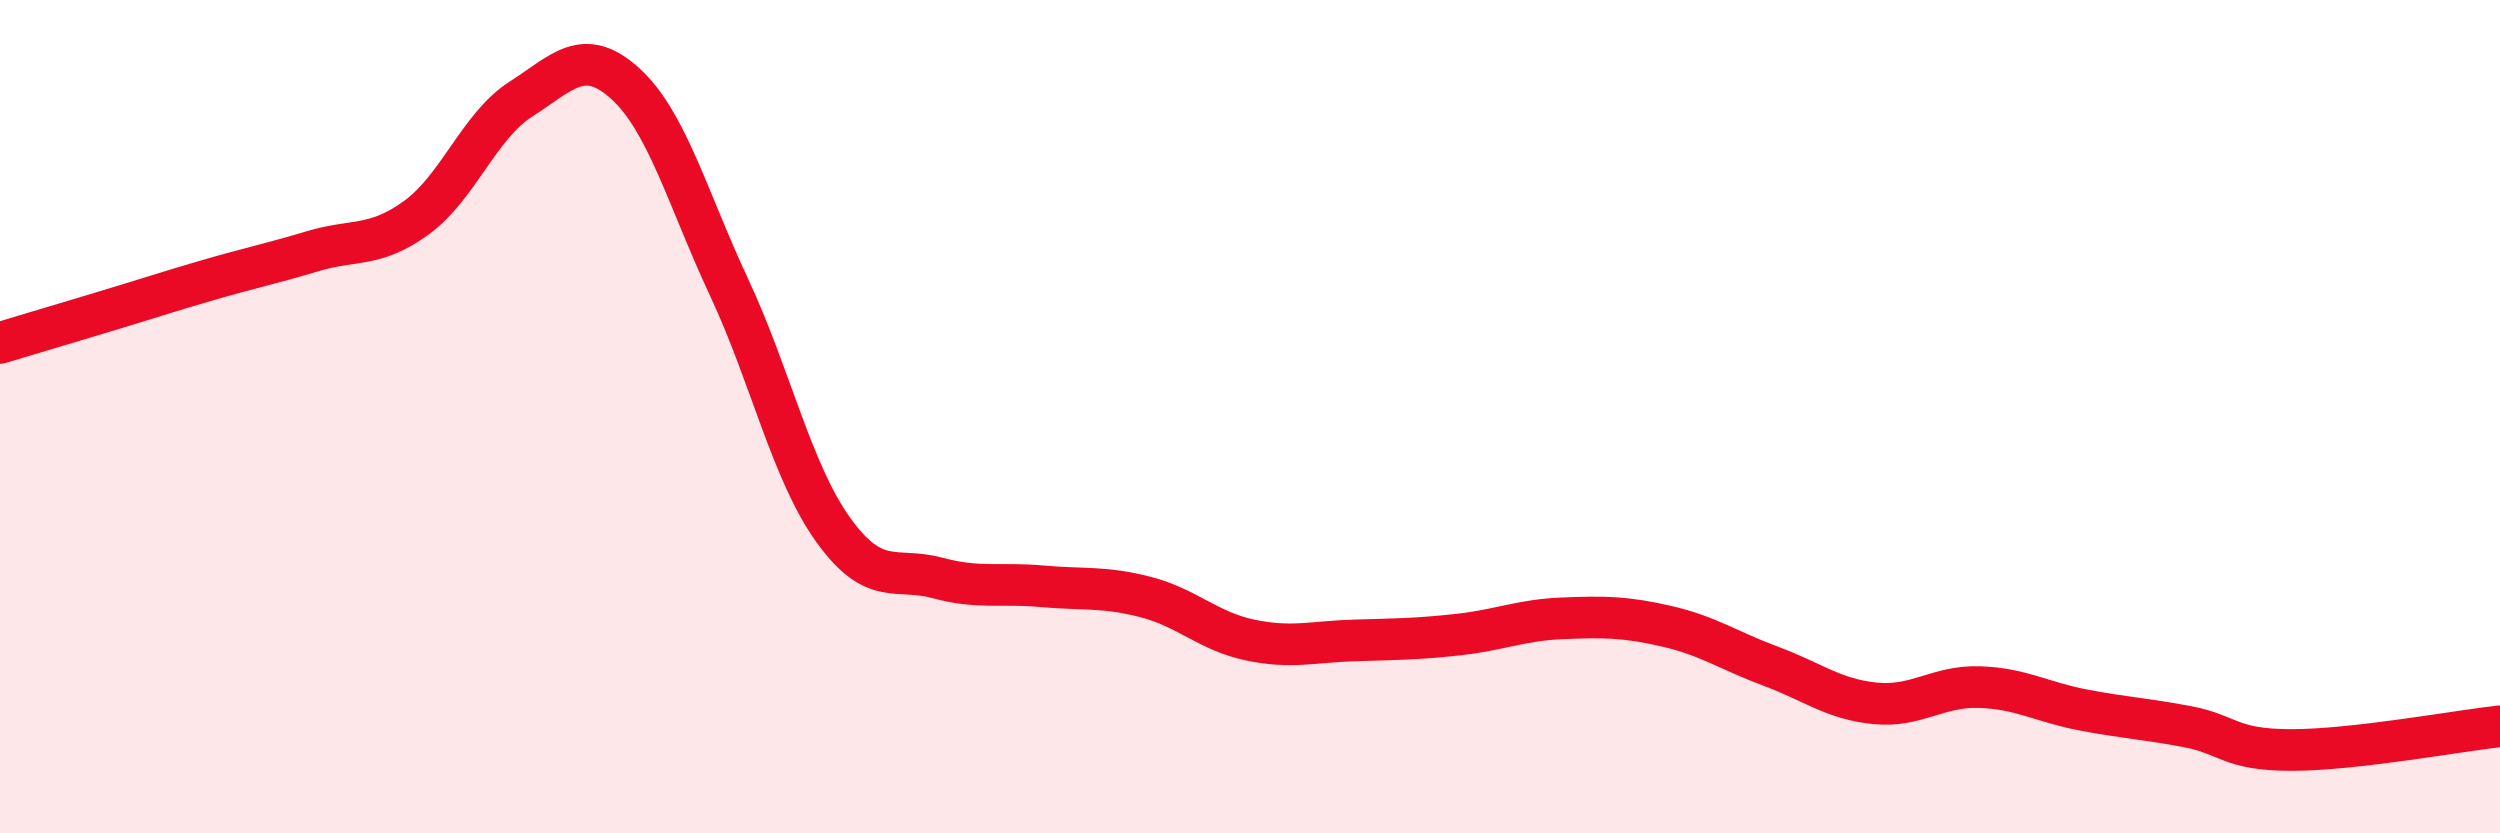
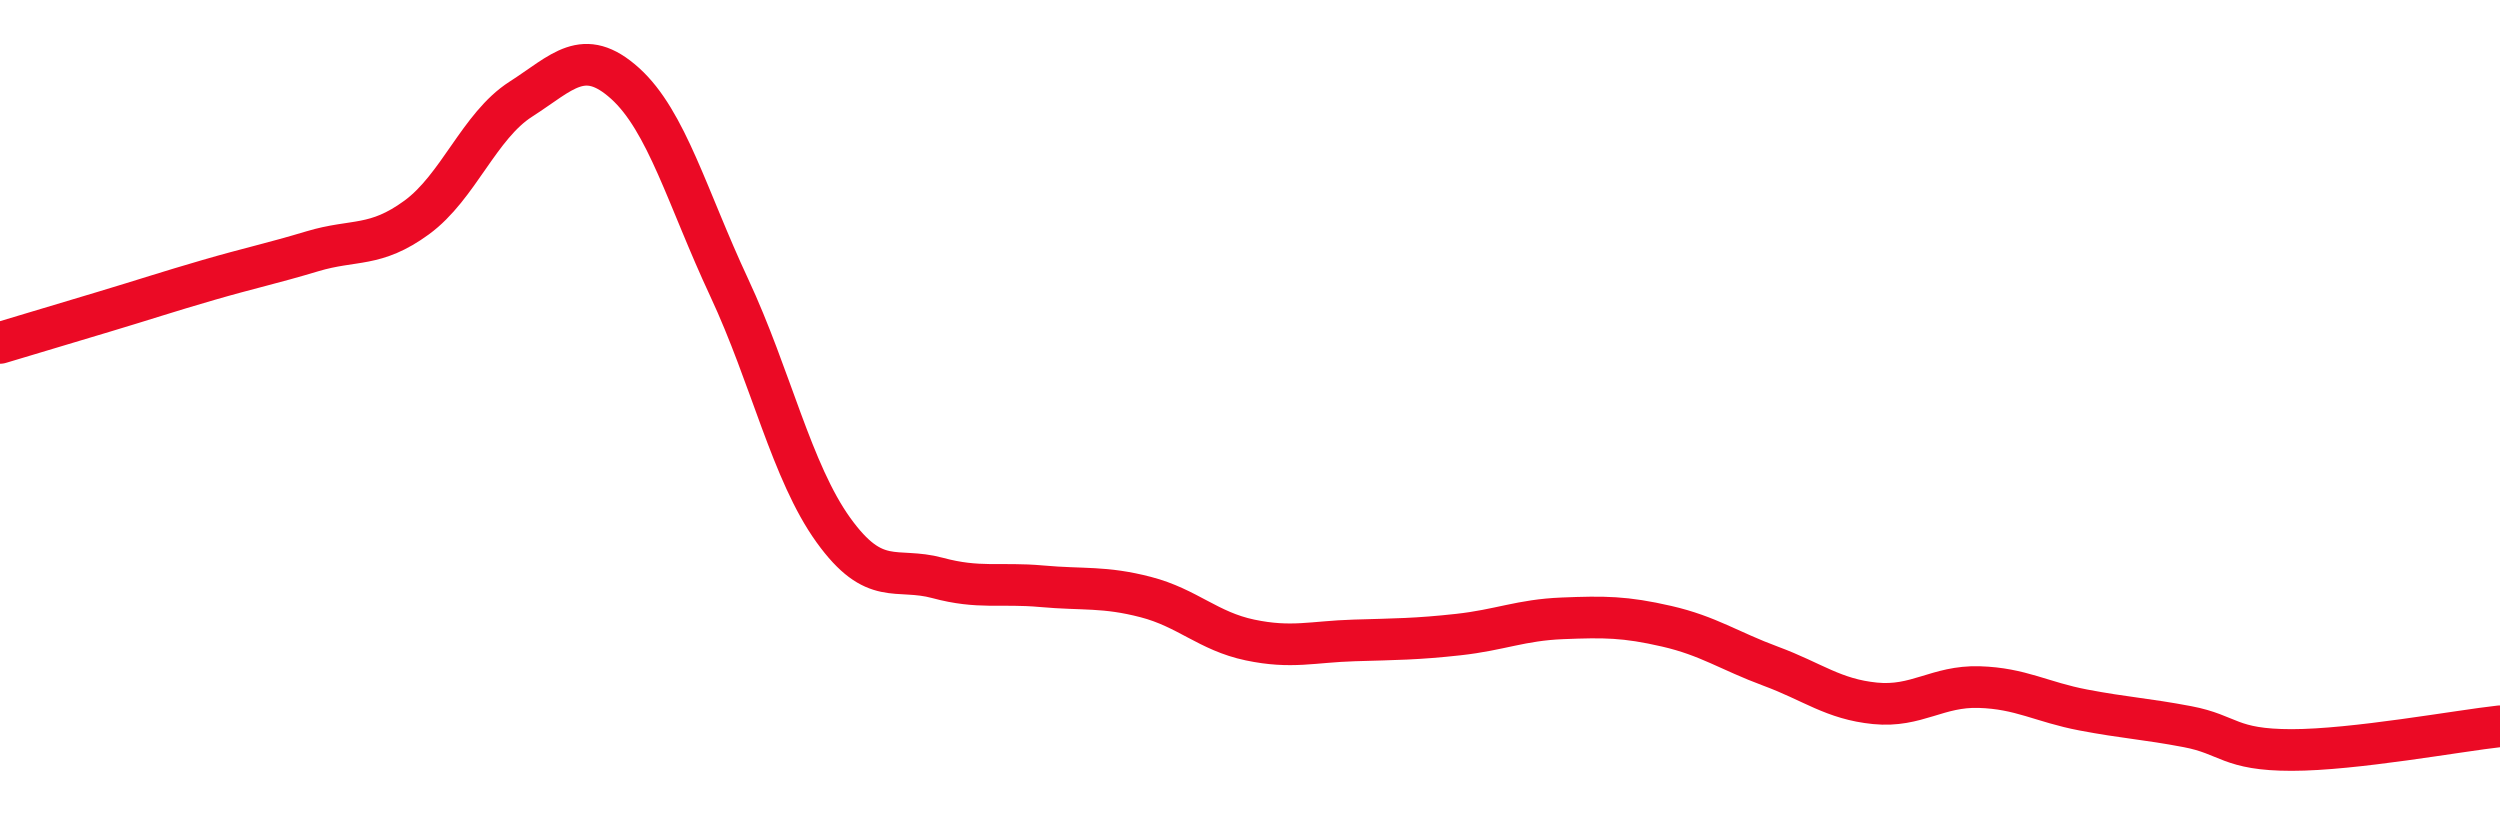
<svg xmlns="http://www.w3.org/2000/svg" width="60" height="20" viewBox="0 0 60 20">
-   <path d="M 0,8.23 C 0.5,8.08 1.5,7.78 2.5,7.48 C 3.5,7.18 4,7.01 5,6.72 C 6,6.43 6.5,6.33 7.5,6.03 C 8.5,5.73 9,5.95 10,5.22 C 11,4.49 11.5,3.02 12.5,2.38 C 13.5,1.74 14,1.1 15,2 C 16,2.9 16.5,4.76 17.5,6.9 C 18.5,9.04 19,11.33 20,12.72 C 21,14.11 21.5,13.6 22.5,13.87 C 23.5,14.14 24,13.98 25,14.07 C 26,14.16 26.5,14.07 27.5,14.33 C 28.5,14.59 29,15.15 30,15.36 C 31,15.57 31.5,15.4 32.5,15.37 C 33.5,15.34 34,15.34 35,15.23 C 36,15.12 36.5,14.88 37.5,14.84 C 38.5,14.8 39,14.8 40,15.03 C 41,15.26 41.5,15.62 42.5,15.99 C 43.5,16.36 44,16.78 45,16.88 C 46,16.98 46.5,16.46 47.5,16.49 C 48.5,16.52 49,16.85 50,17.04 C 51,17.23 51.5,17.25 52.5,17.44 C 53.5,17.63 53.5,18 55,18 C 56.5,18 59,17.54 60,17.43L60 20L0 20Z" fill="#EB0A25" opacity="0.1" stroke-linecap="round" stroke-linejoin="round" />
  <path d="M 0,8.23 C 0.5,8.08 1.5,7.78 2.5,7.48 C 3.5,7.18 4,7.01 5,6.72 C 6,6.43 6.5,6.33 7.5,6.03 C 8.5,5.73 9,5.95 10,5.22 C 11,4.49 11.5,3.02 12.5,2.38 C 13.5,1.74 14,1.1 15,2 C 16,2.9 16.5,4.76 17.5,6.9 C 18.5,9.04 19,11.33 20,12.72 C 21,14.11 21.5,13.6 22.5,13.87 C 23.5,14.14 24,13.98 25,14.07 C 26,14.16 26.5,14.07 27.5,14.33 C 28.5,14.59 29,15.15 30,15.36 C 31,15.57 31.5,15.4 32.5,15.37 C 33.5,15.34 34,15.34 35,15.23 C 36,15.12 36.5,14.88 37.5,14.84 C 38.5,14.8 39,14.8 40,15.03 C 41,15.26 41.5,15.62 42.5,15.99 C 43.5,16.36 44,16.78 45,16.88 C 46,16.98 46.5,16.46 47.5,16.49 C 48.5,16.52 49,16.85 50,17.04 C 51,17.23 51.5,17.25 52.5,17.44 C 53.5,17.63 53.5,18 55,18 C 56.5,18 59,17.54 60,17.43" stroke="#EB0A25" stroke-width="1" fill="none" stroke-linecap="round" stroke-linejoin="round" />
</svg>